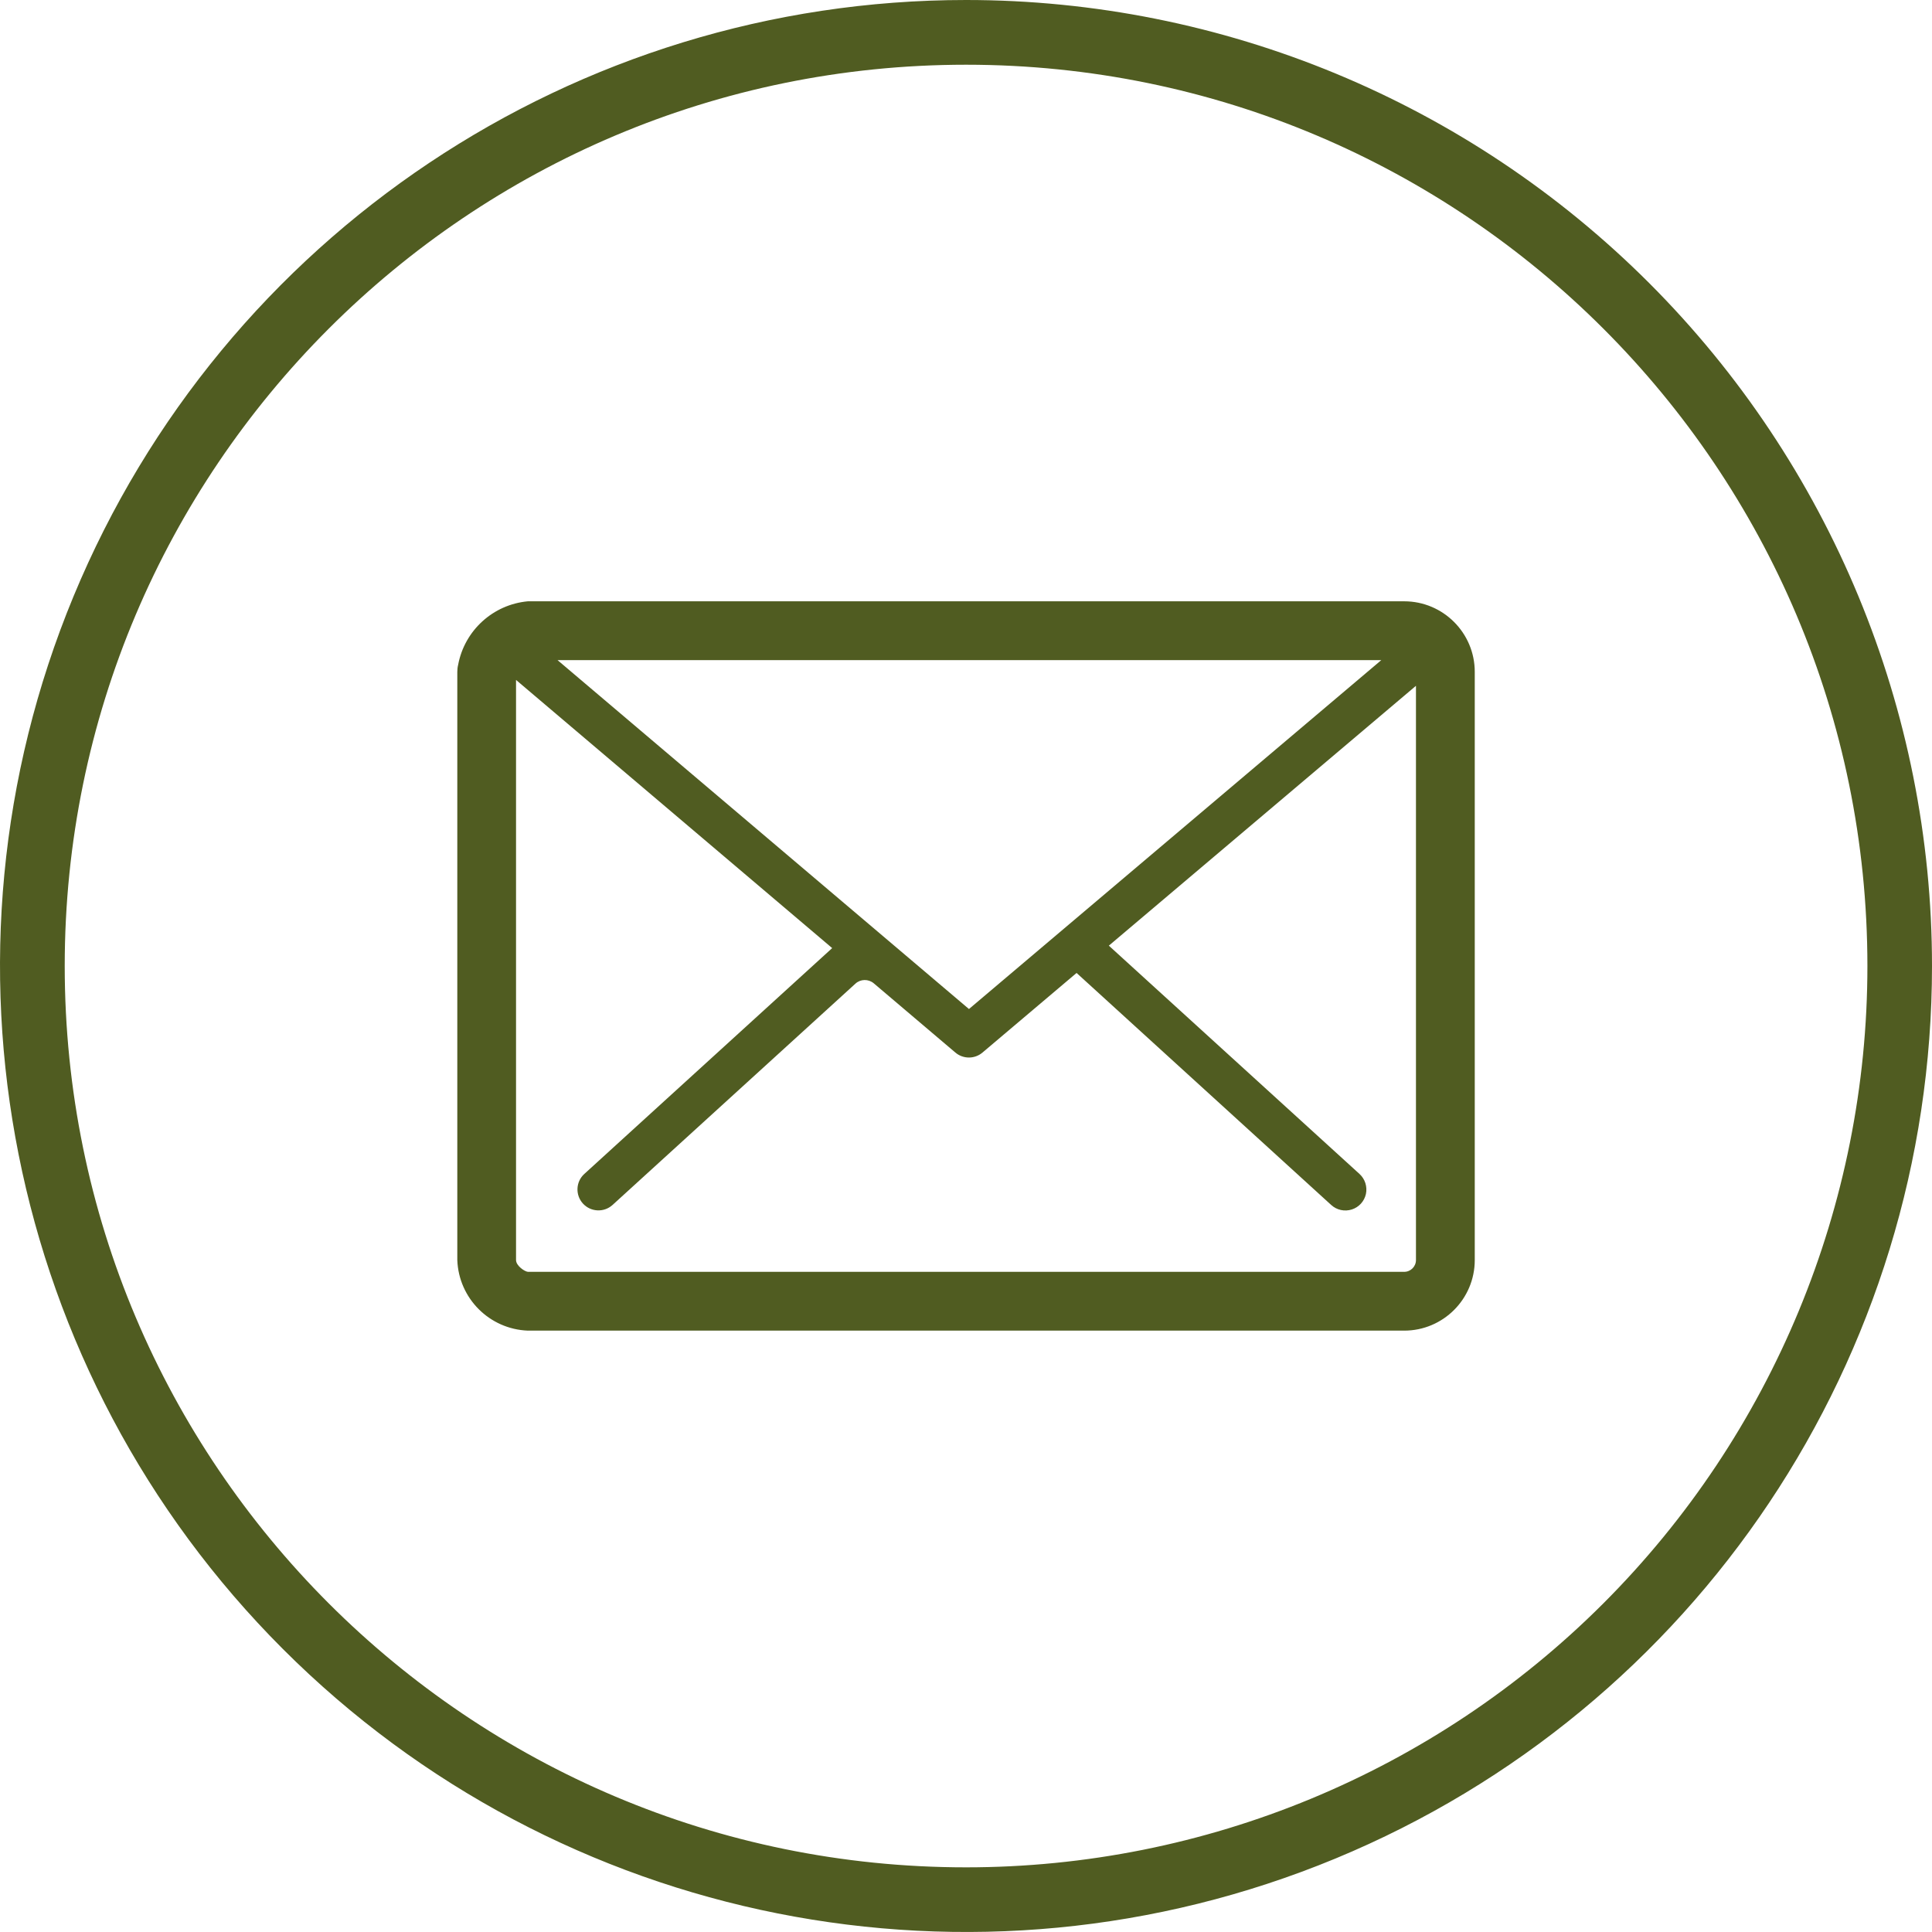
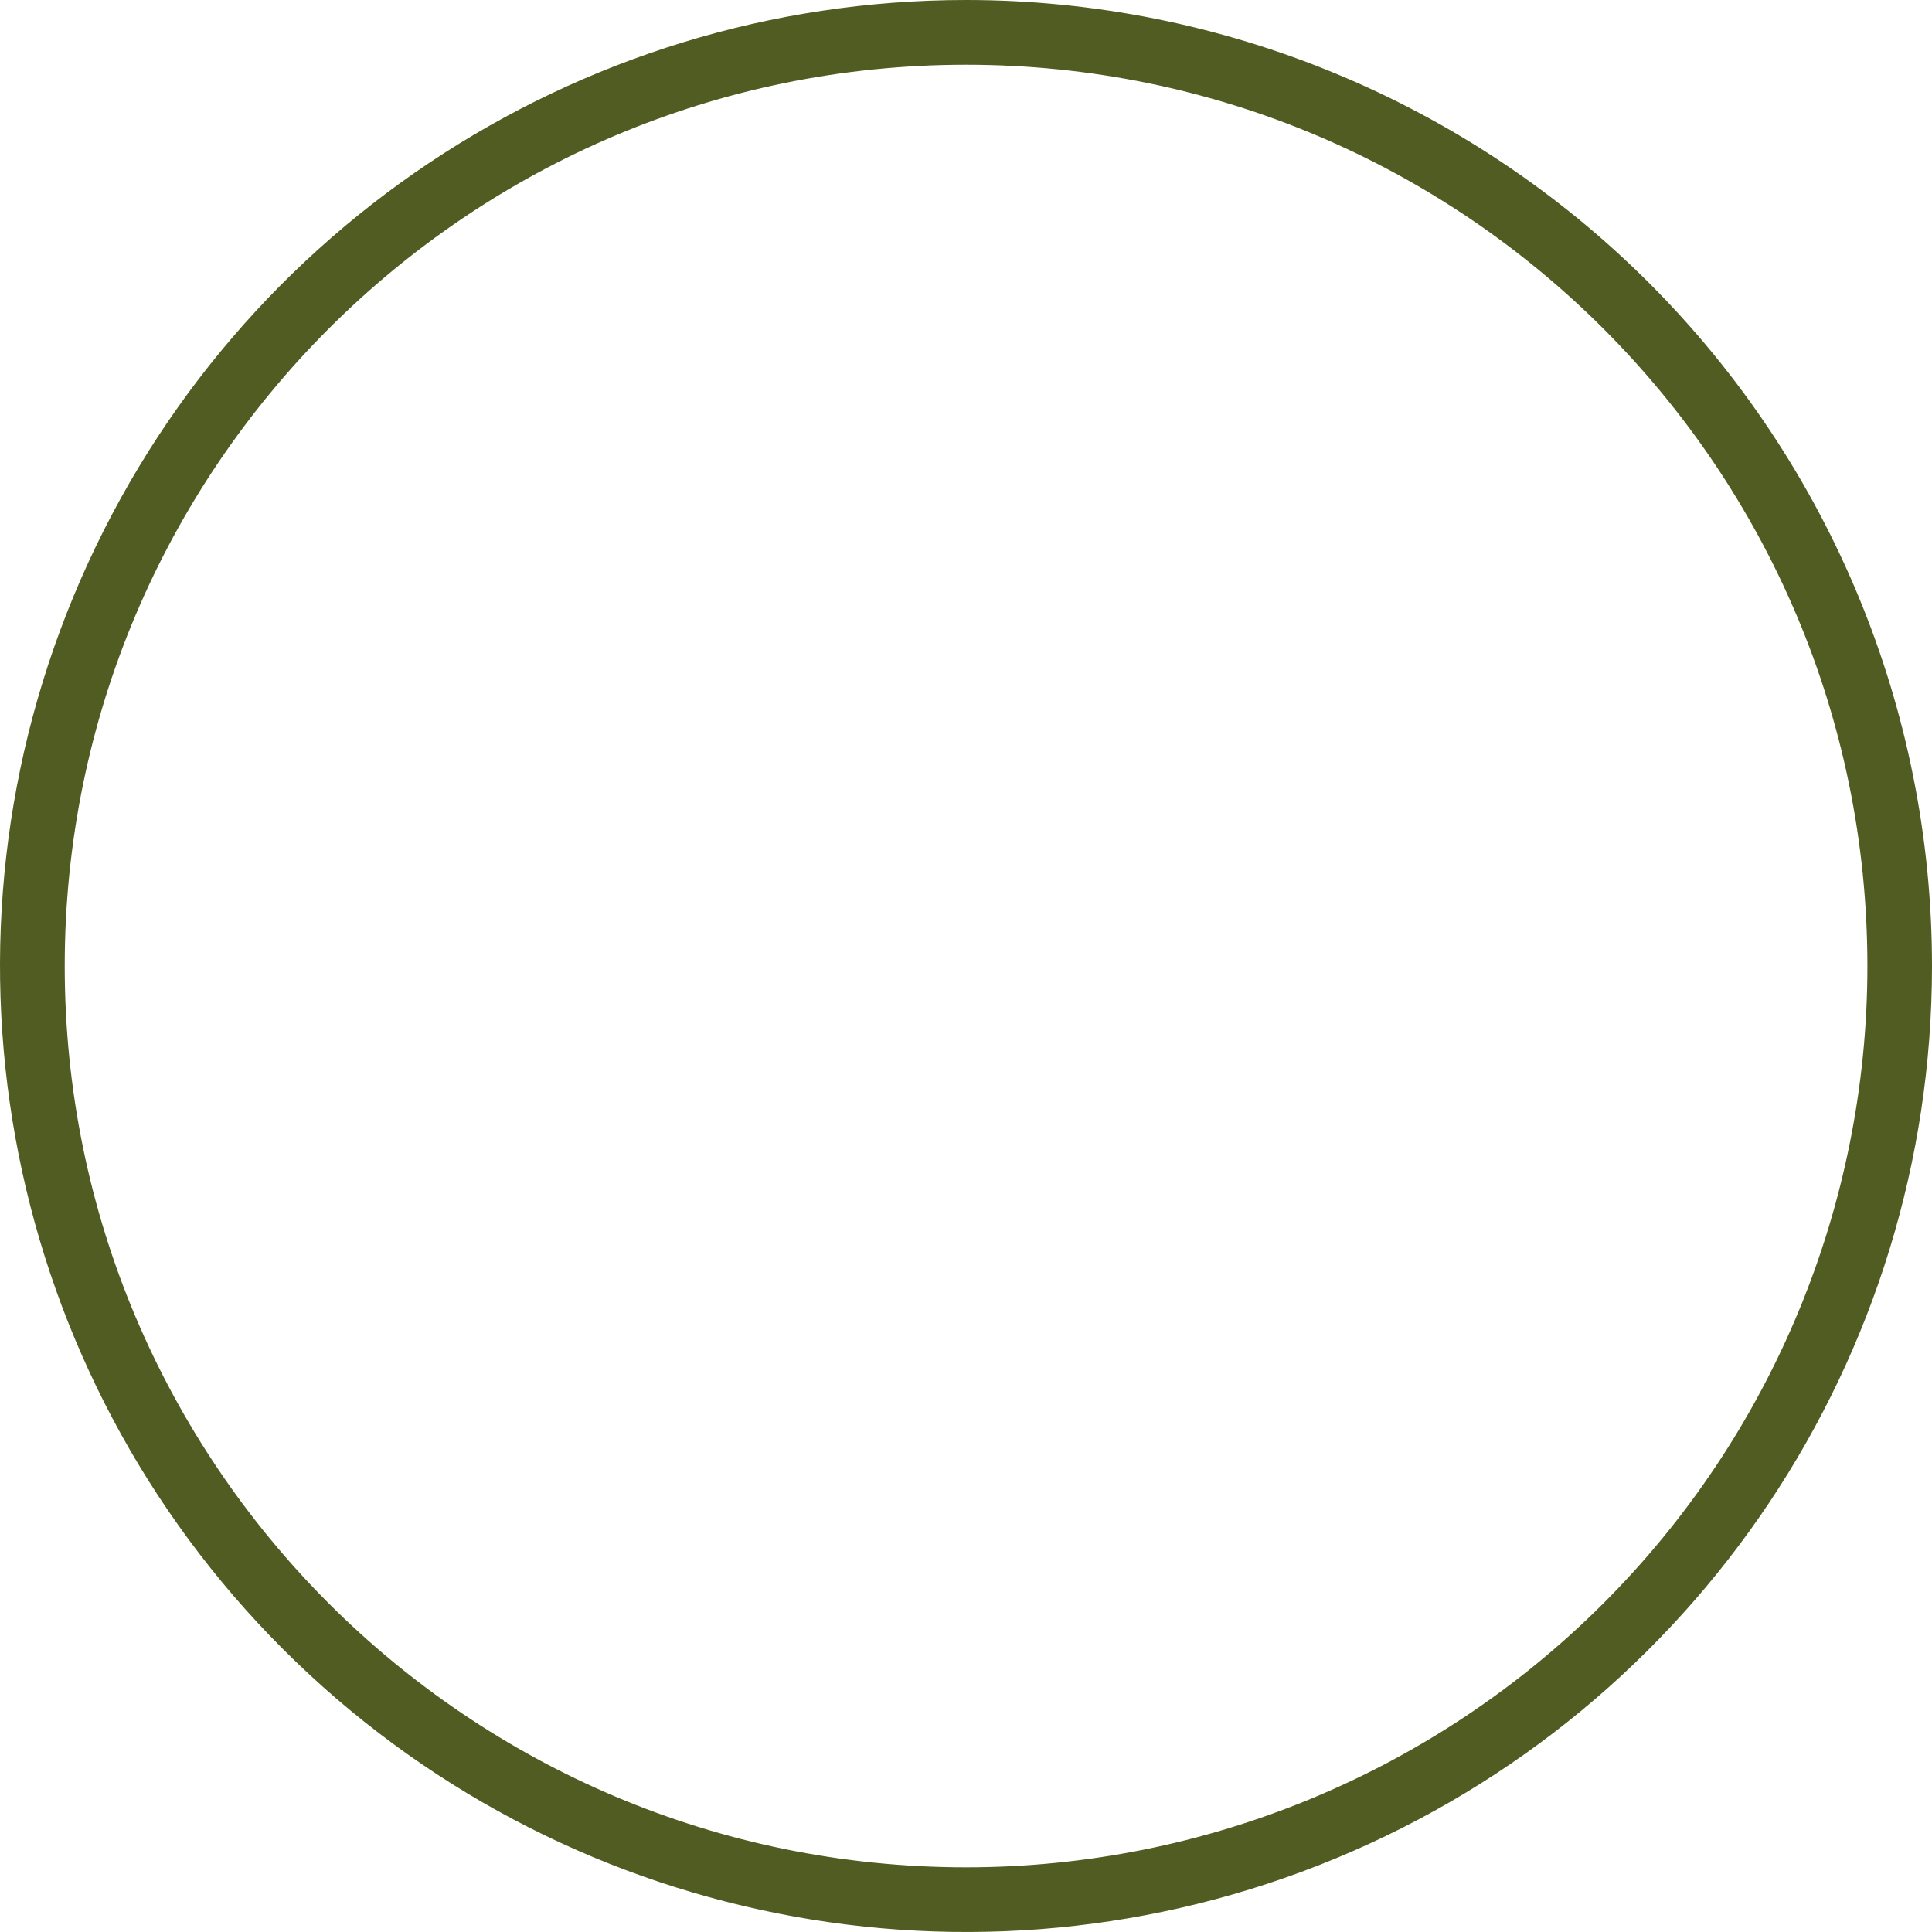
<svg xmlns="http://www.w3.org/2000/svg" width="30px" height="30px" viewBox="0 0 30 30" version="1.1">
  <title>0ED79923-A097-49E1-AFA6-B22893E0B27F</title>
  <g id="contact" stroke="none" stroke-width="1" fill="none" fill-rule="evenodd">
    <g id="22-contact" transform="translate(-225, -798)" fill="#505C21" fill-rule="nonzero">
      <g id="main" transform="translate(225, 592)">
        <g id="Group" transform="translate(0, 166)">
          <g id="noun_Mail_2278341" transform="translate(0, 40)">
-             <path d="M21.804,9.337 L8.196,9.337 C7.656,9.387 7.214,9.789 7.114,10.323 C7.105,10.359 7.101,10.396 7.101,10.433 L7.101,19.566 C7.123,20.162 7.601,20.639 8.196,20.662 L21.804,20.662 C22.409,20.662 22.9,20.171 22.9,19.566 L22.9,10.433 C22.9,9.828 22.409,9.337 21.804,9.337 Z M21.449,10.25 L15.046,15.668 L8.657,10.25 L21.449,10.25 Z M21.987,19.566 C21.987,19.667 21.905,19.749 21.804,19.749 L8.198,19.749 C8.146,19.745 8.013,19.654 8.013,19.566 L8.013,10.558 L12.922,14.722 L9.073,18.229 C8.94,18.35 8.931,18.556 9.052,18.689 C9.173,18.821 9.378,18.831 9.511,18.711 L13.283,15.274 C13.363,15.201 13.485,15.199 13.568,15.269 L14.835,16.344 C14.956,16.447 15.135,16.447 15.256,16.344 L16.717,15.108 L20.671,18.711 C20.757,18.79 20.879,18.816 20.99,18.781 C21.101,18.746 21.185,18.654 21.21,18.54 C21.234,18.426 21.196,18.307 21.11,18.229 L17.218,14.684 L21.987,10.649 L21.987,19.566 Z" id="Shape" />
            <path d="M15.001,0 C8.934,0 3.464,3.654 1.142,9.259 C-1.179,14.864 0.104,21.316 4.393,25.606 C8.683,29.896 15.135,31.179 20.74,28.858 C26.345,26.537 30,21.067 30,15 C30,11.022 28.42,7.207 25.607,4.394 C22.794,1.581 18.979,0 15.001,0 Z M15.001,28.996 C7.271,28.996 1.005,22.73 1.005,15 C1.005,7.271 7.271,1.005 15.001,1.005 C22.731,1.005 28.997,7.271 28.997,15 C28.997,18.712 27.522,22.272 24.897,24.897 C22.273,27.522 18.713,28.996 15.001,28.996 L15.001,28.996 Z" id="Shape" />
          </g>
        </g>
      </g>
    </g>
  </g>
</svg>